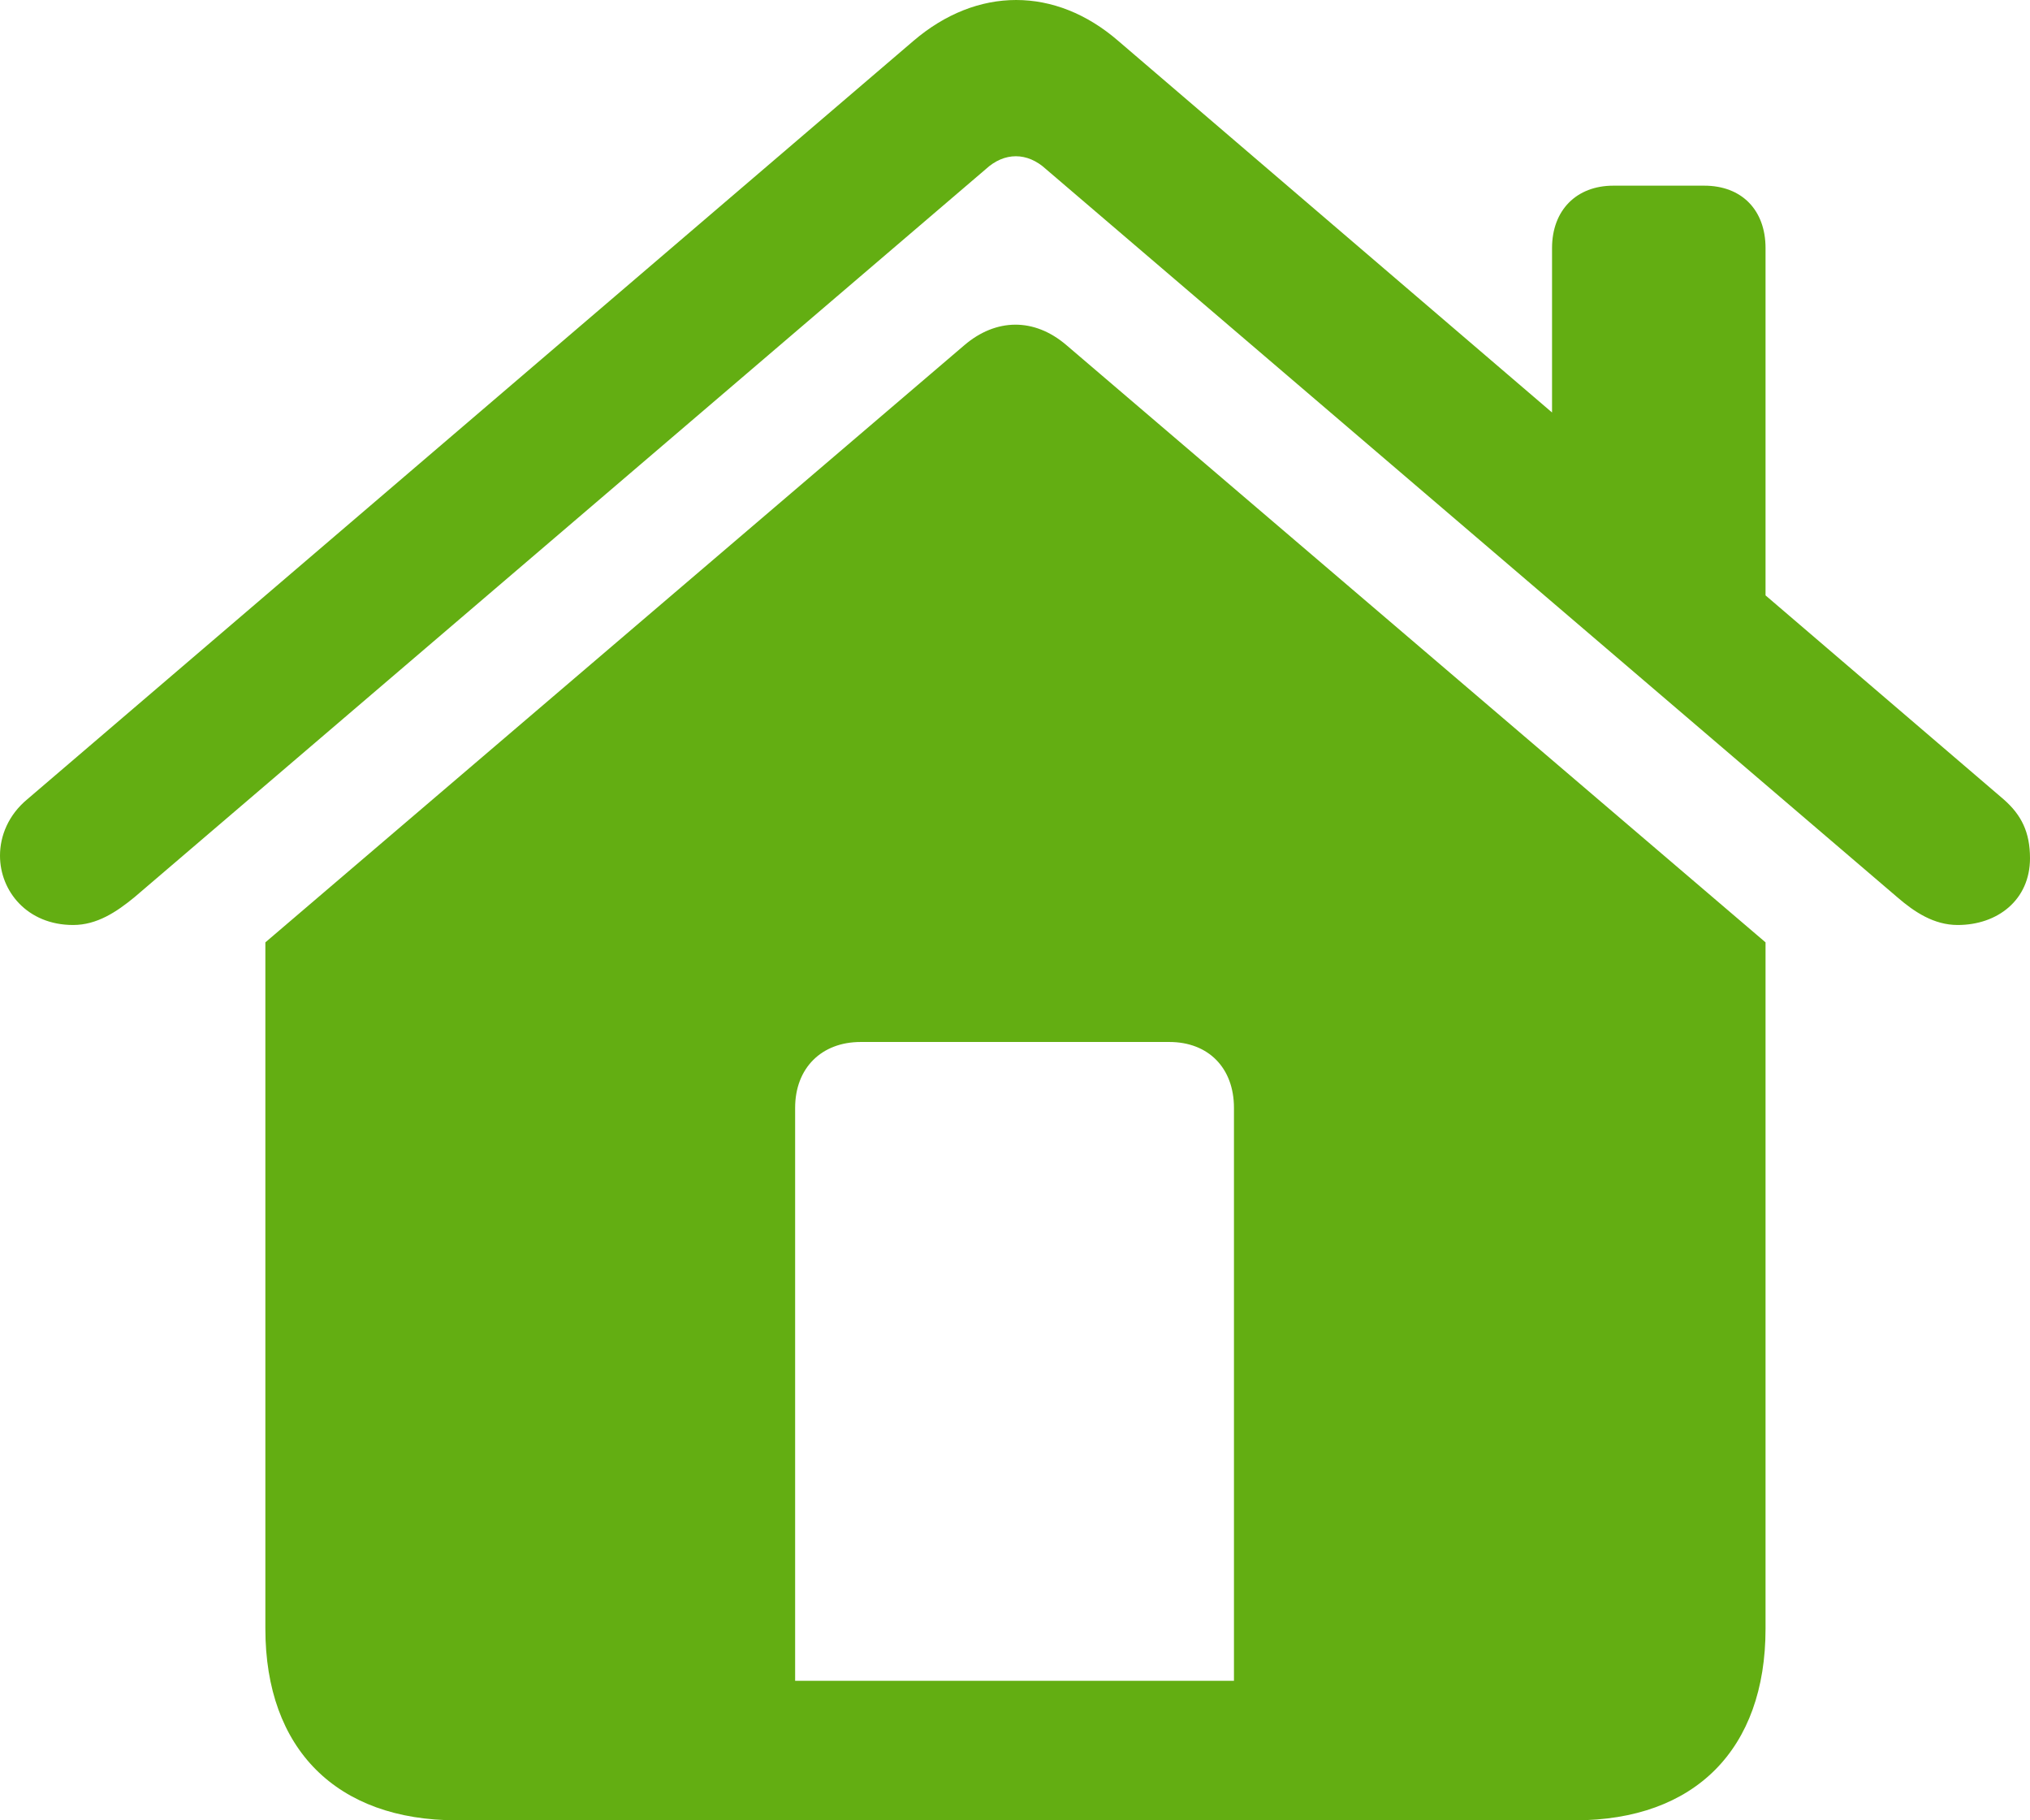
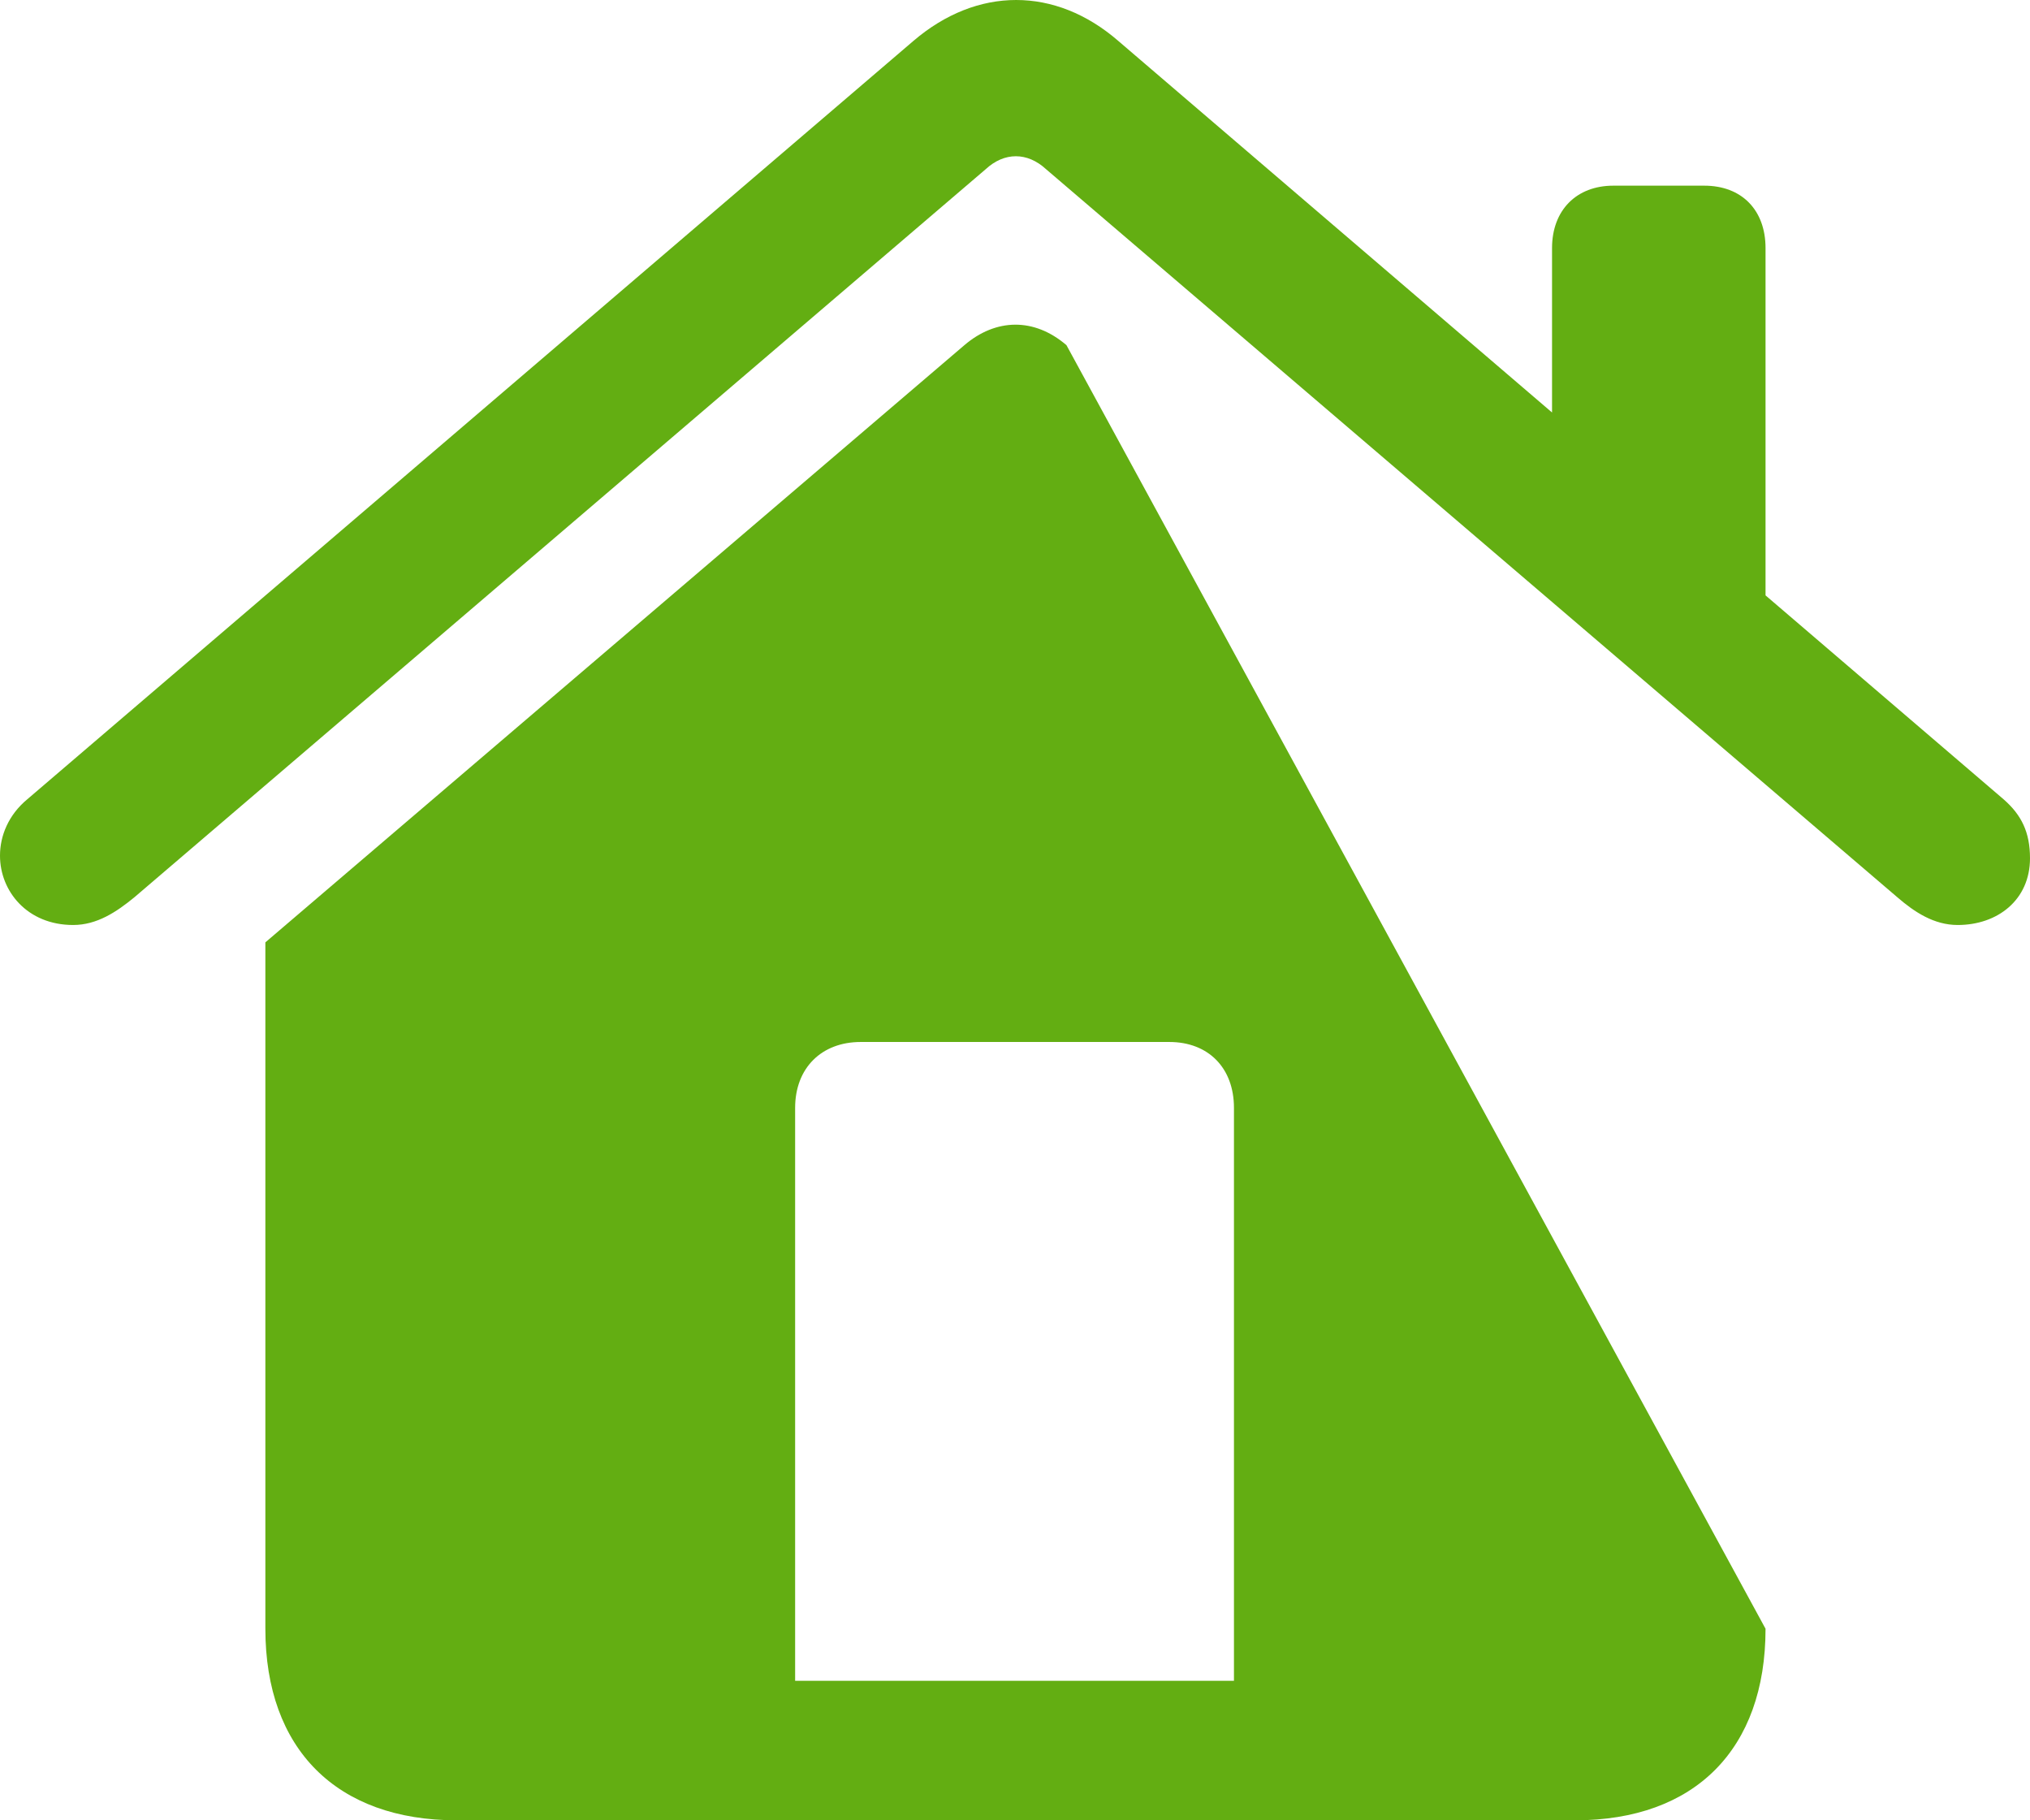
<svg xmlns="http://www.w3.org/2000/svg" width="29" height="26" viewBox="0 0 29 26" fill="none">
-   <path d="M17.628 24.007H11.359V15.824C11.359 15.255 11.736 14.883 12.295 14.883H16.705C17.264 14.883 17.628 15.255 17.628 15.824V24.007ZM3.791 23.264C3.791 24.985 4.811 26 6.524 26H22.5C24.213 26 25.222 24.985 25.222 23.264V13.46L15.235 4.93C14.773 4.534 14.227 4.546 13.777 4.93L3.791 13.46V23.264ZM0 12.222C0 12.729 0.389 13.212 1.045 13.212C1.385 13.212 1.664 13.026 1.92 12.816L14.081 2.417C14.348 2.17 14.676 2.17 14.944 2.417L27.105 12.816C27.348 13.026 27.627 13.212 27.967 13.212C28.538 13.212 29 12.853 29 12.259C29 11.887 28.878 11.64 28.623 11.417L15.976 0.585C15.077 -0.195 13.959 -0.195 13.048 0.585L0.389 11.417C0.121 11.64 0 11.937 0 12.222ZM22.172 6.638L25.222 9.263V3.544C25.222 2.999 24.881 2.652 24.347 2.652H23.047C22.524 2.652 22.172 2.999 22.172 3.544V6.638Z" fill="#63AE12" />
+   <path d="M17.628 24.007H11.359V15.824C11.359 15.255 11.736 14.883 12.295 14.883H16.705C17.264 14.883 17.628 15.255 17.628 15.824V24.007ZM3.791 23.264C3.791 24.985 4.811 26 6.524 26H22.5C24.213 26 25.222 24.985 25.222 23.264L15.235 4.93C14.773 4.534 14.227 4.546 13.777 4.93L3.791 13.46V23.264ZM0 12.222C0 12.729 0.389 13.212 1.045 13.212C1.385 13.212 1.664 13.026 1.92 12.816L14.081 2.417C14.348 2.17 14.676 2.17 14.944 2.417L27.105 12.816C27.348 13.026 27.627 13.212 27.967 13.212C28.538 13.212 29 12.853 29 12.259C29 11.887 28.878 11.64 28.623 11.417L15.976 0.585C15.077 -0.195 13.959 -0.195 13.048 0.585L0.389 11.417C0.121 11.64 0 11.937 0 12.222ZM22.172 6.638L25.222 9.263V3.544C25.222 2.999 24.881 2.652 24.347 2.652H23.047C22.524 2.652 22.172 2.999 22.172 3.544V6.638Z" fill="#63AE12" />
</svg>